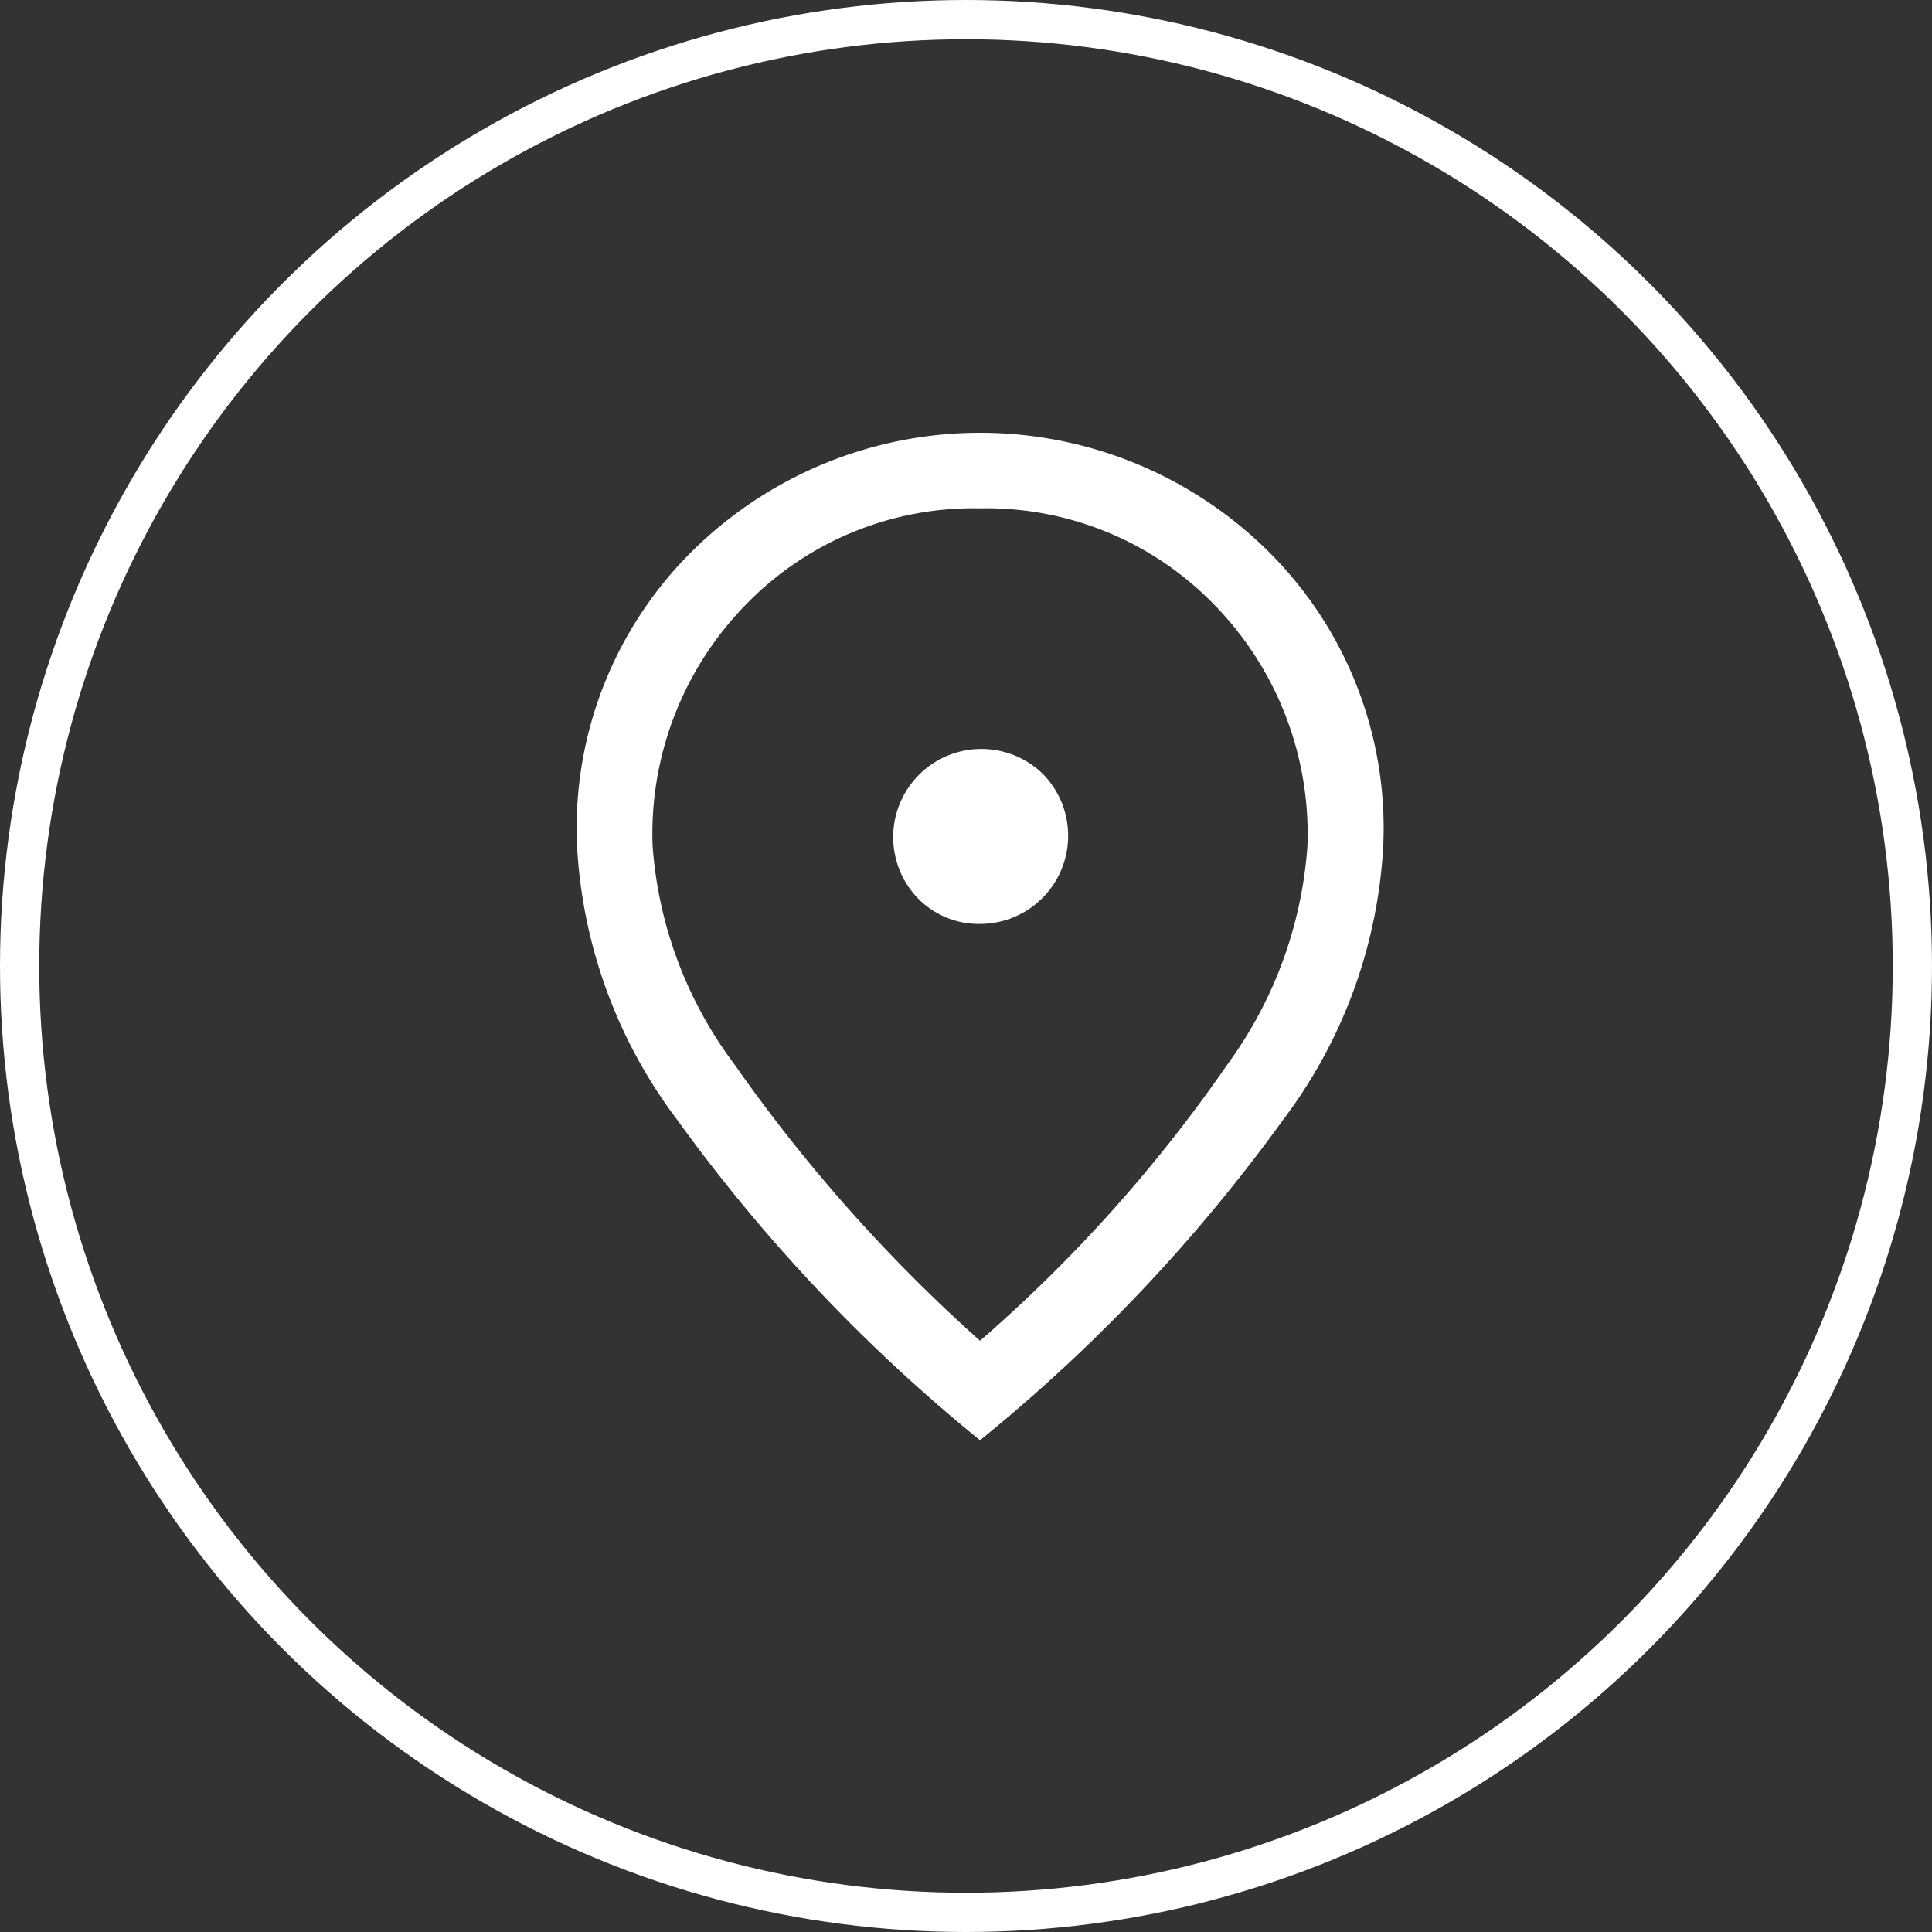
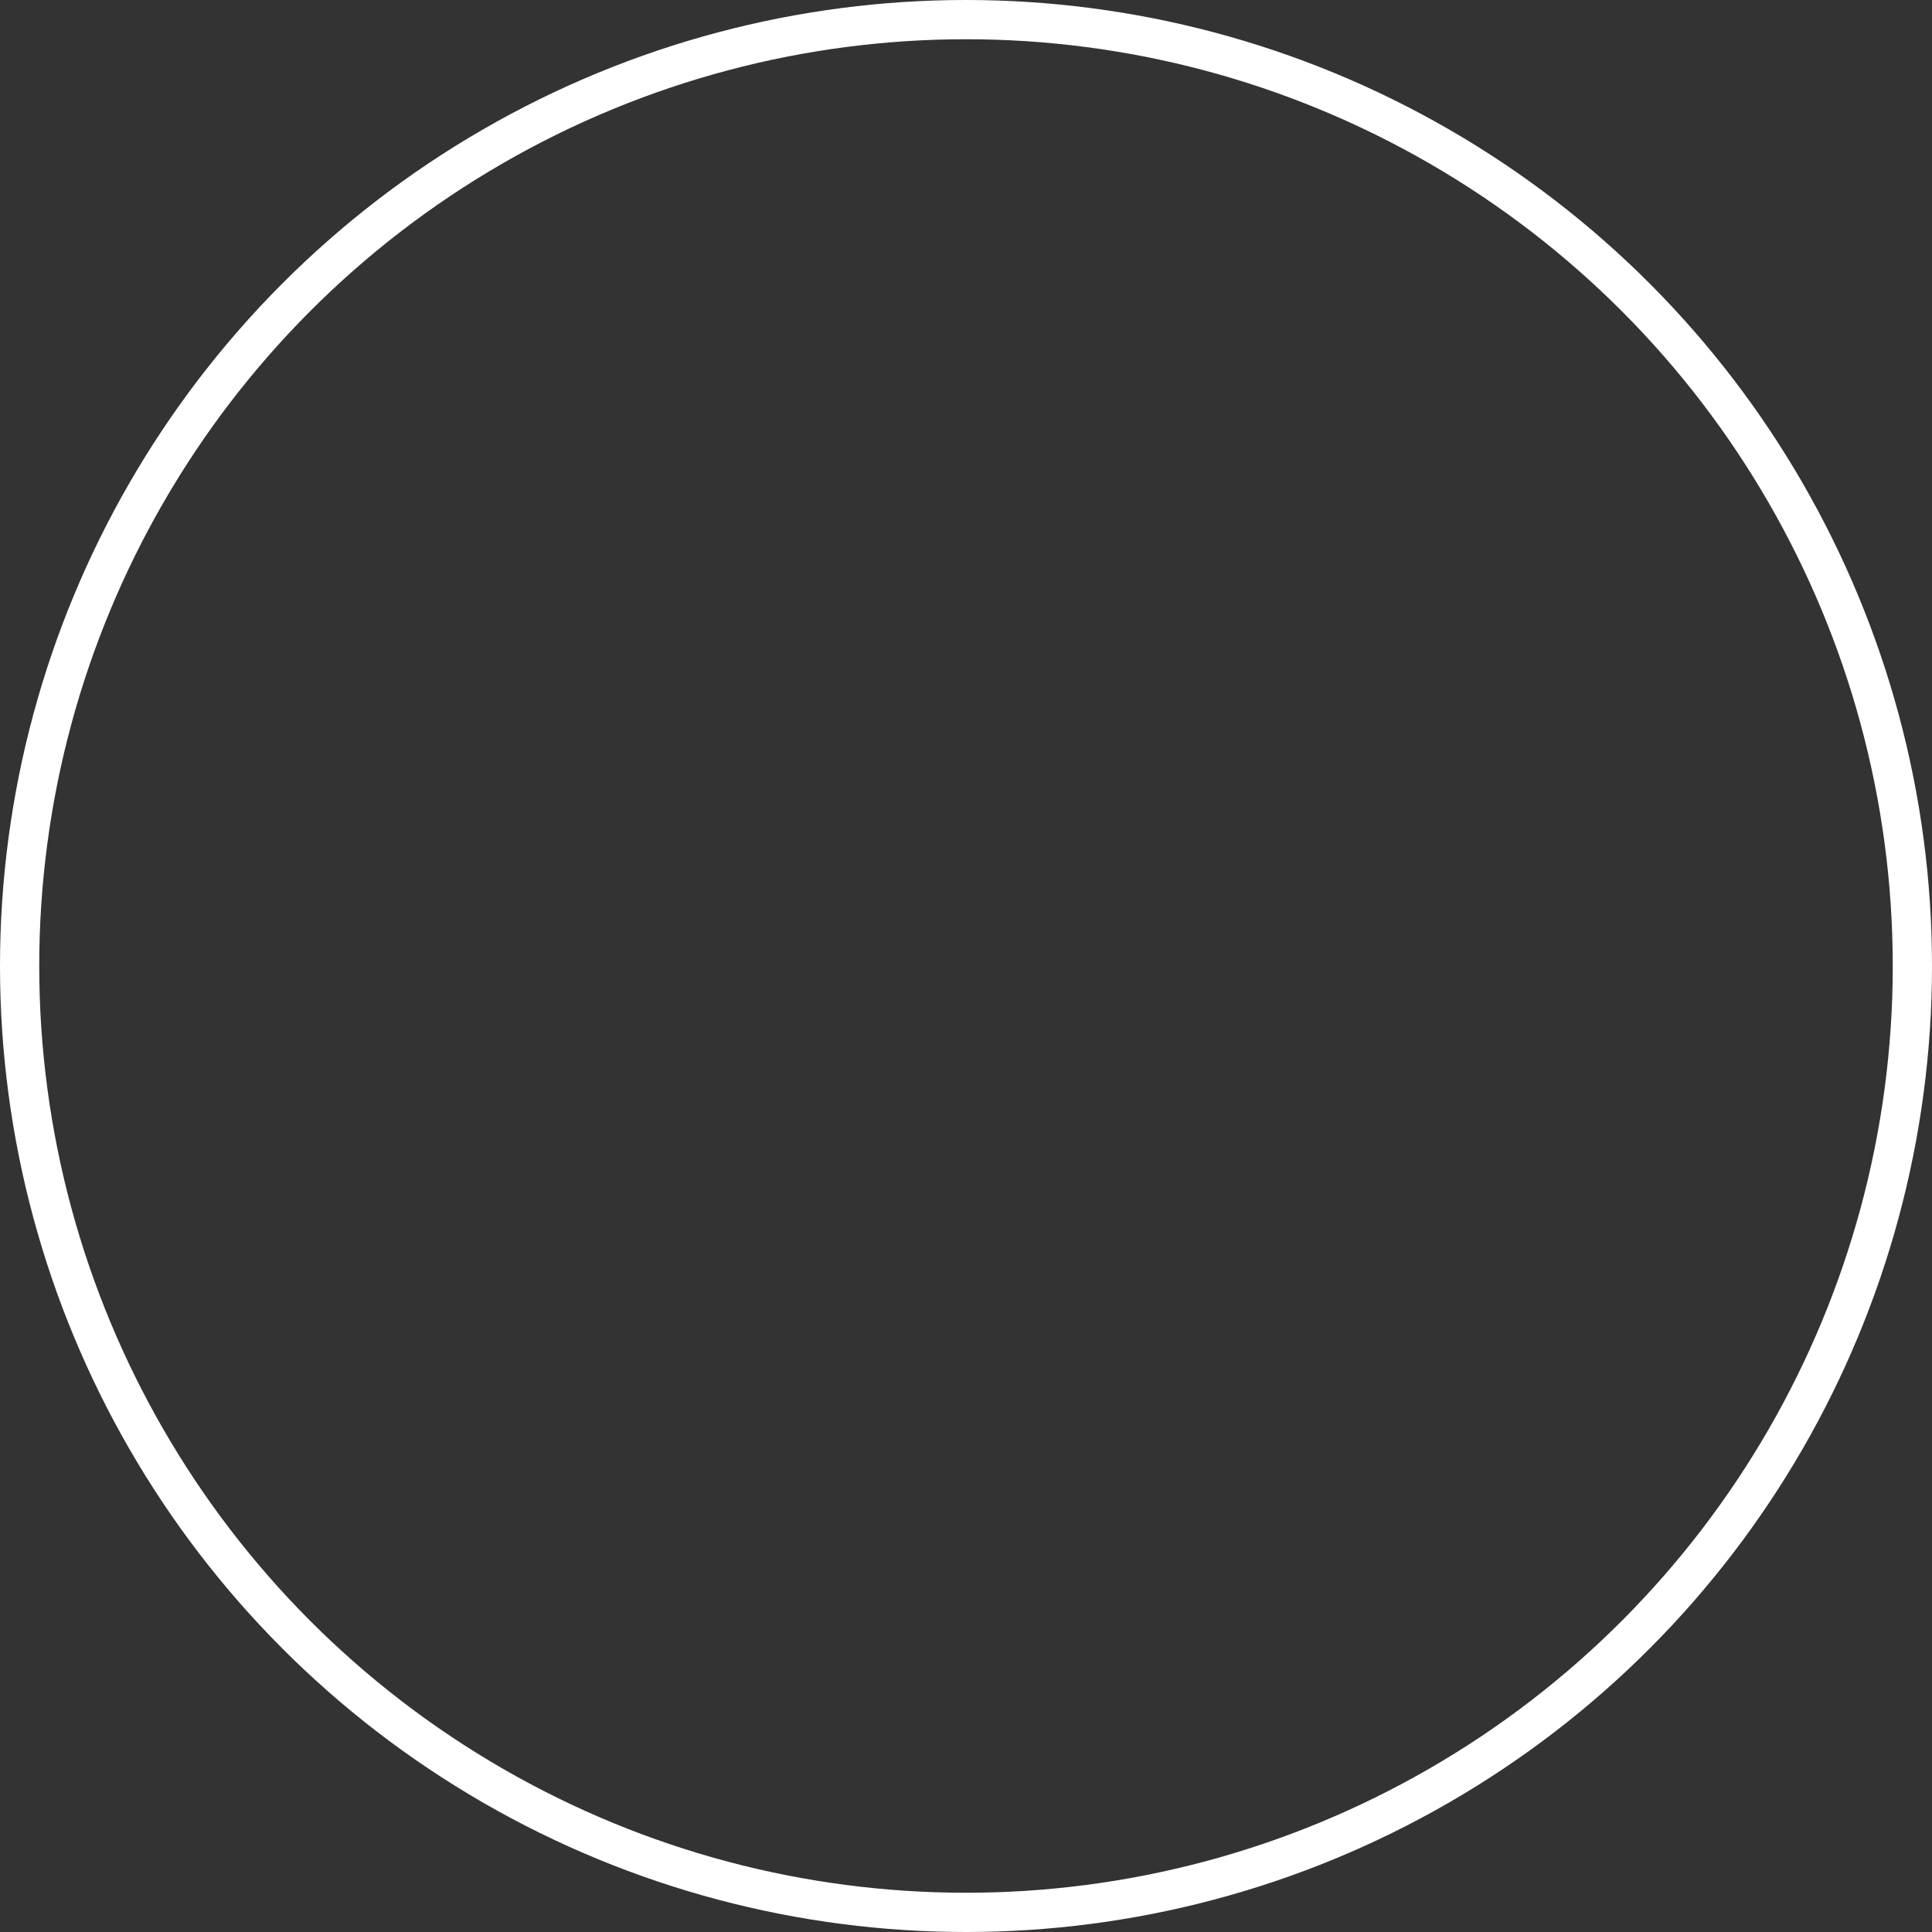
<svg xmlns="http://www.w3.org/2000/svg" width="49.234" height="49.234" viewBox="0 0 49.234 49.234">
  <rect x="0" y="0" width="49.234" height="49.234" fill="#333333" stroke="none" />
  <g fill="none" stroke="#ffff" stroke-width="1">
    <ellipse cx="24.617" cy="24.617" rx="24.617" ry="24.617" stroke="none" />
    <ellipse cx="24.617" cy="24.617" rx="24.117" ry="24.117" fill="none" />
  </g>
-   <path d="M18.269,16.516a2.247,2.247,0,0,0,1.589-3.835,2.247,2.247,0,0,0-3.177,3.177A2.165,2.165,0,0,0,18.269,16.516Zm0,10.622a37.587,37.587,0,0,0,6.306-7.044,10.687,10.687,0,0,0,2.038-5.568A8.354,8.354,0,0,0,24.19,8.332a8.082,8.082,0,0,0-5.921-2.407,8.082,8.082,0,0,0-5.921,2.407,8.354,8.354,0,0,0-2.423,6.194,10.531,10.531,0,0,0,2.086,5.568A40.815,40.815,0,0,0,18.269,27.138Zm0,2.535a42.674,42.674,0,0,1-7.718-8.167A12.7,12.7,0,0,1,8,14.526a9.928,9.928,0,0,1,3.1-7.67,10.434,10.434,0,0,1,14.345,0,9.928,9.928,0,0,1,3.1,7.67,12.7,12.7,0,0,1-2.551,6.98A42.674,42.674,0,0,1,18.269,29.674ZM18.269,14.526Z" transform="translate(6.705 7.029)" fill="#ffff" />
</svg>